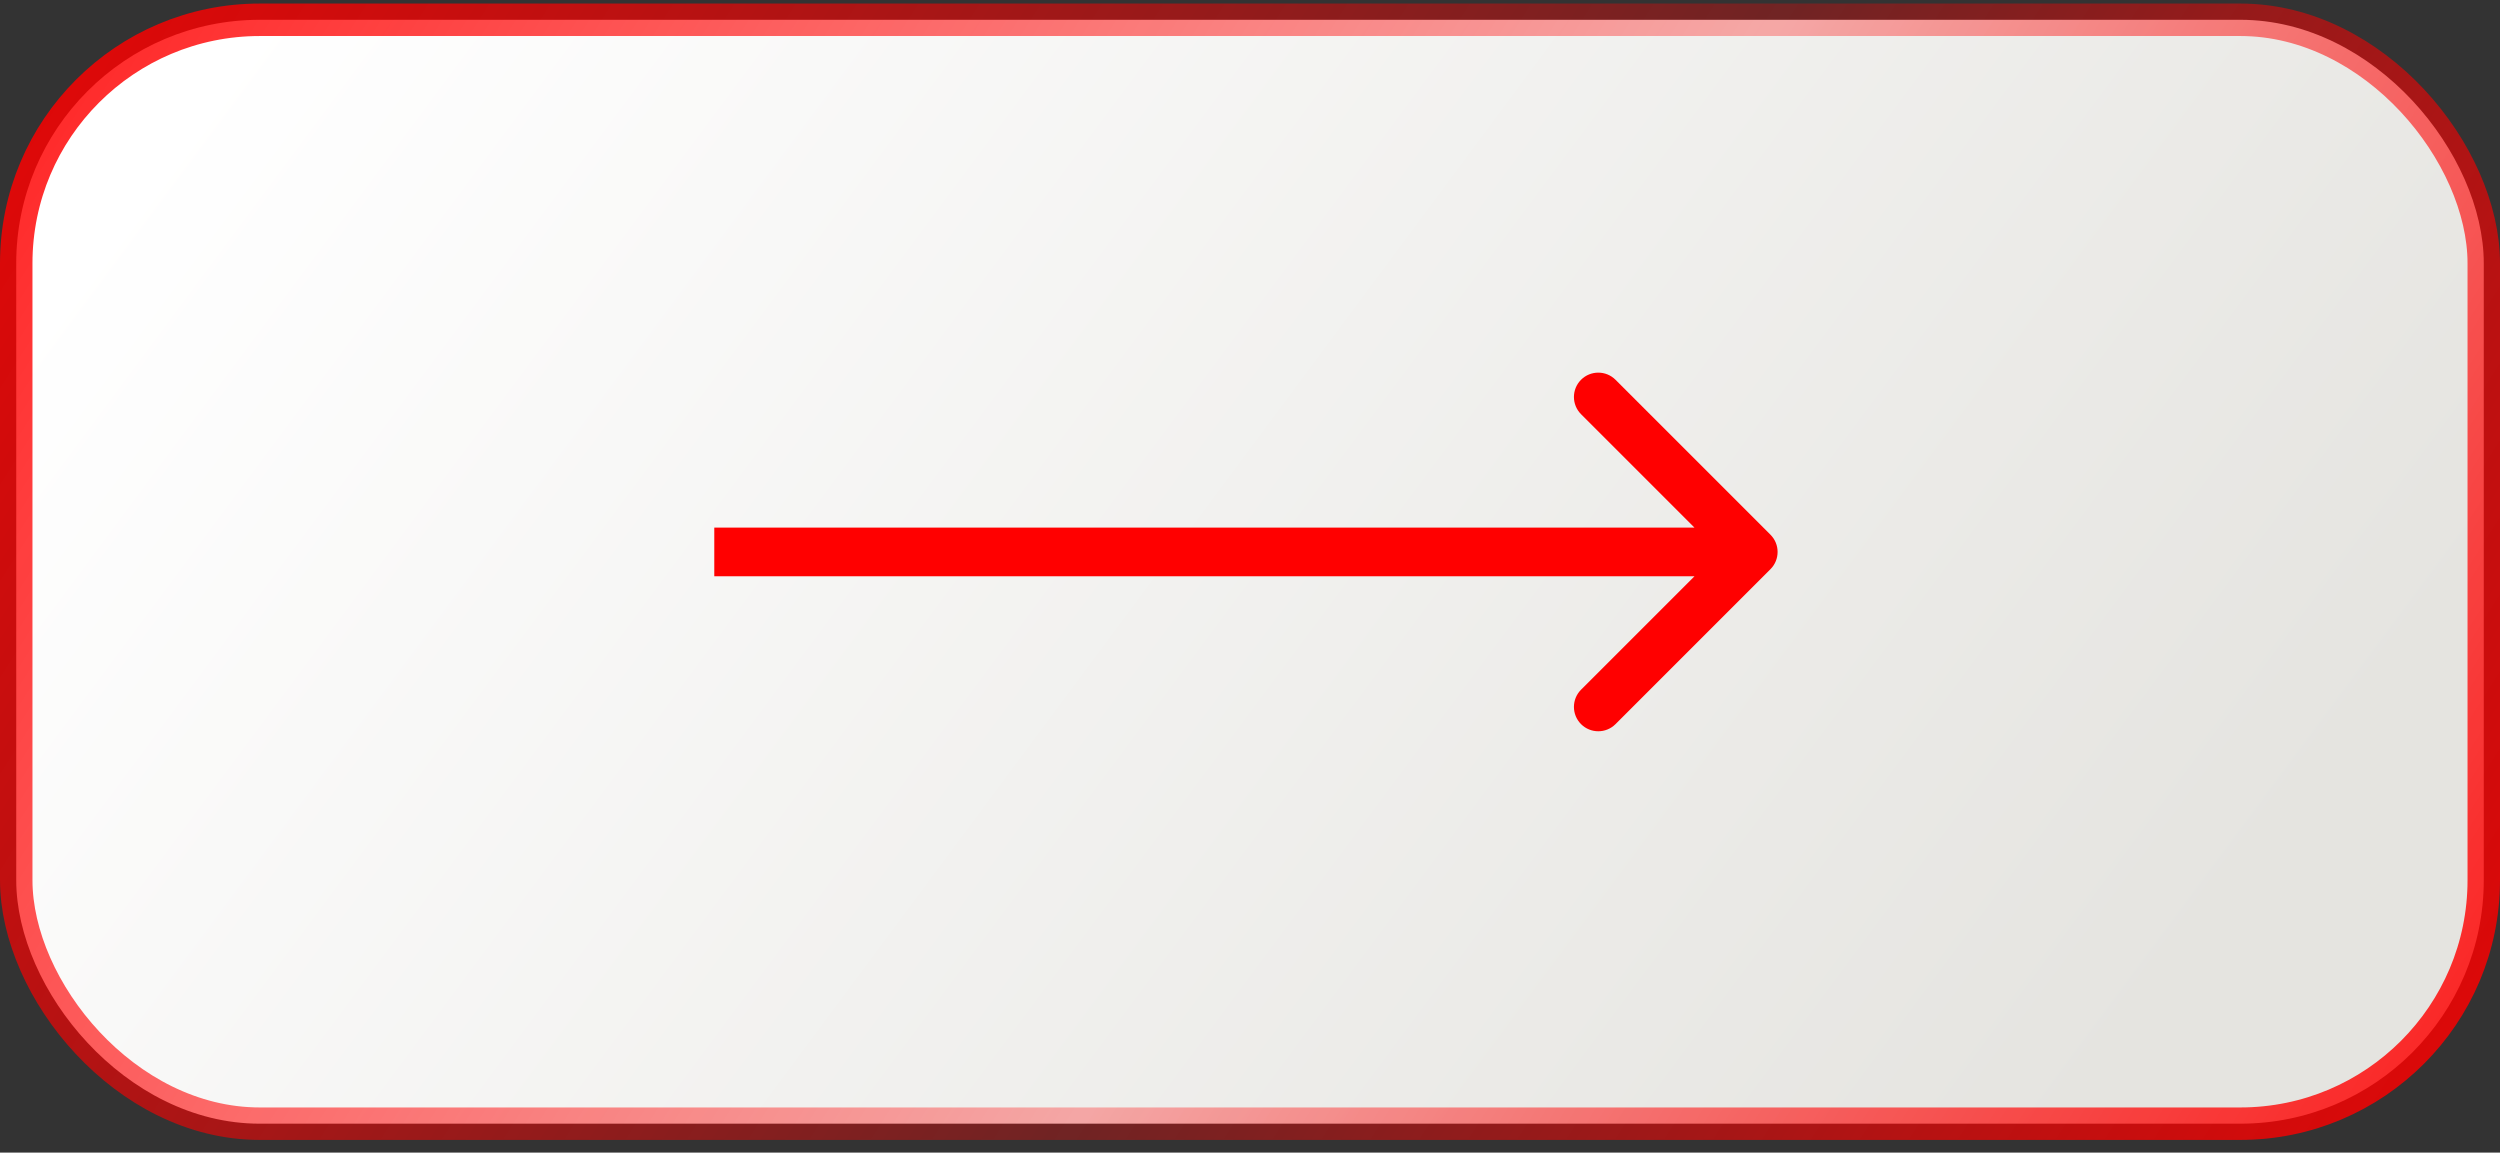
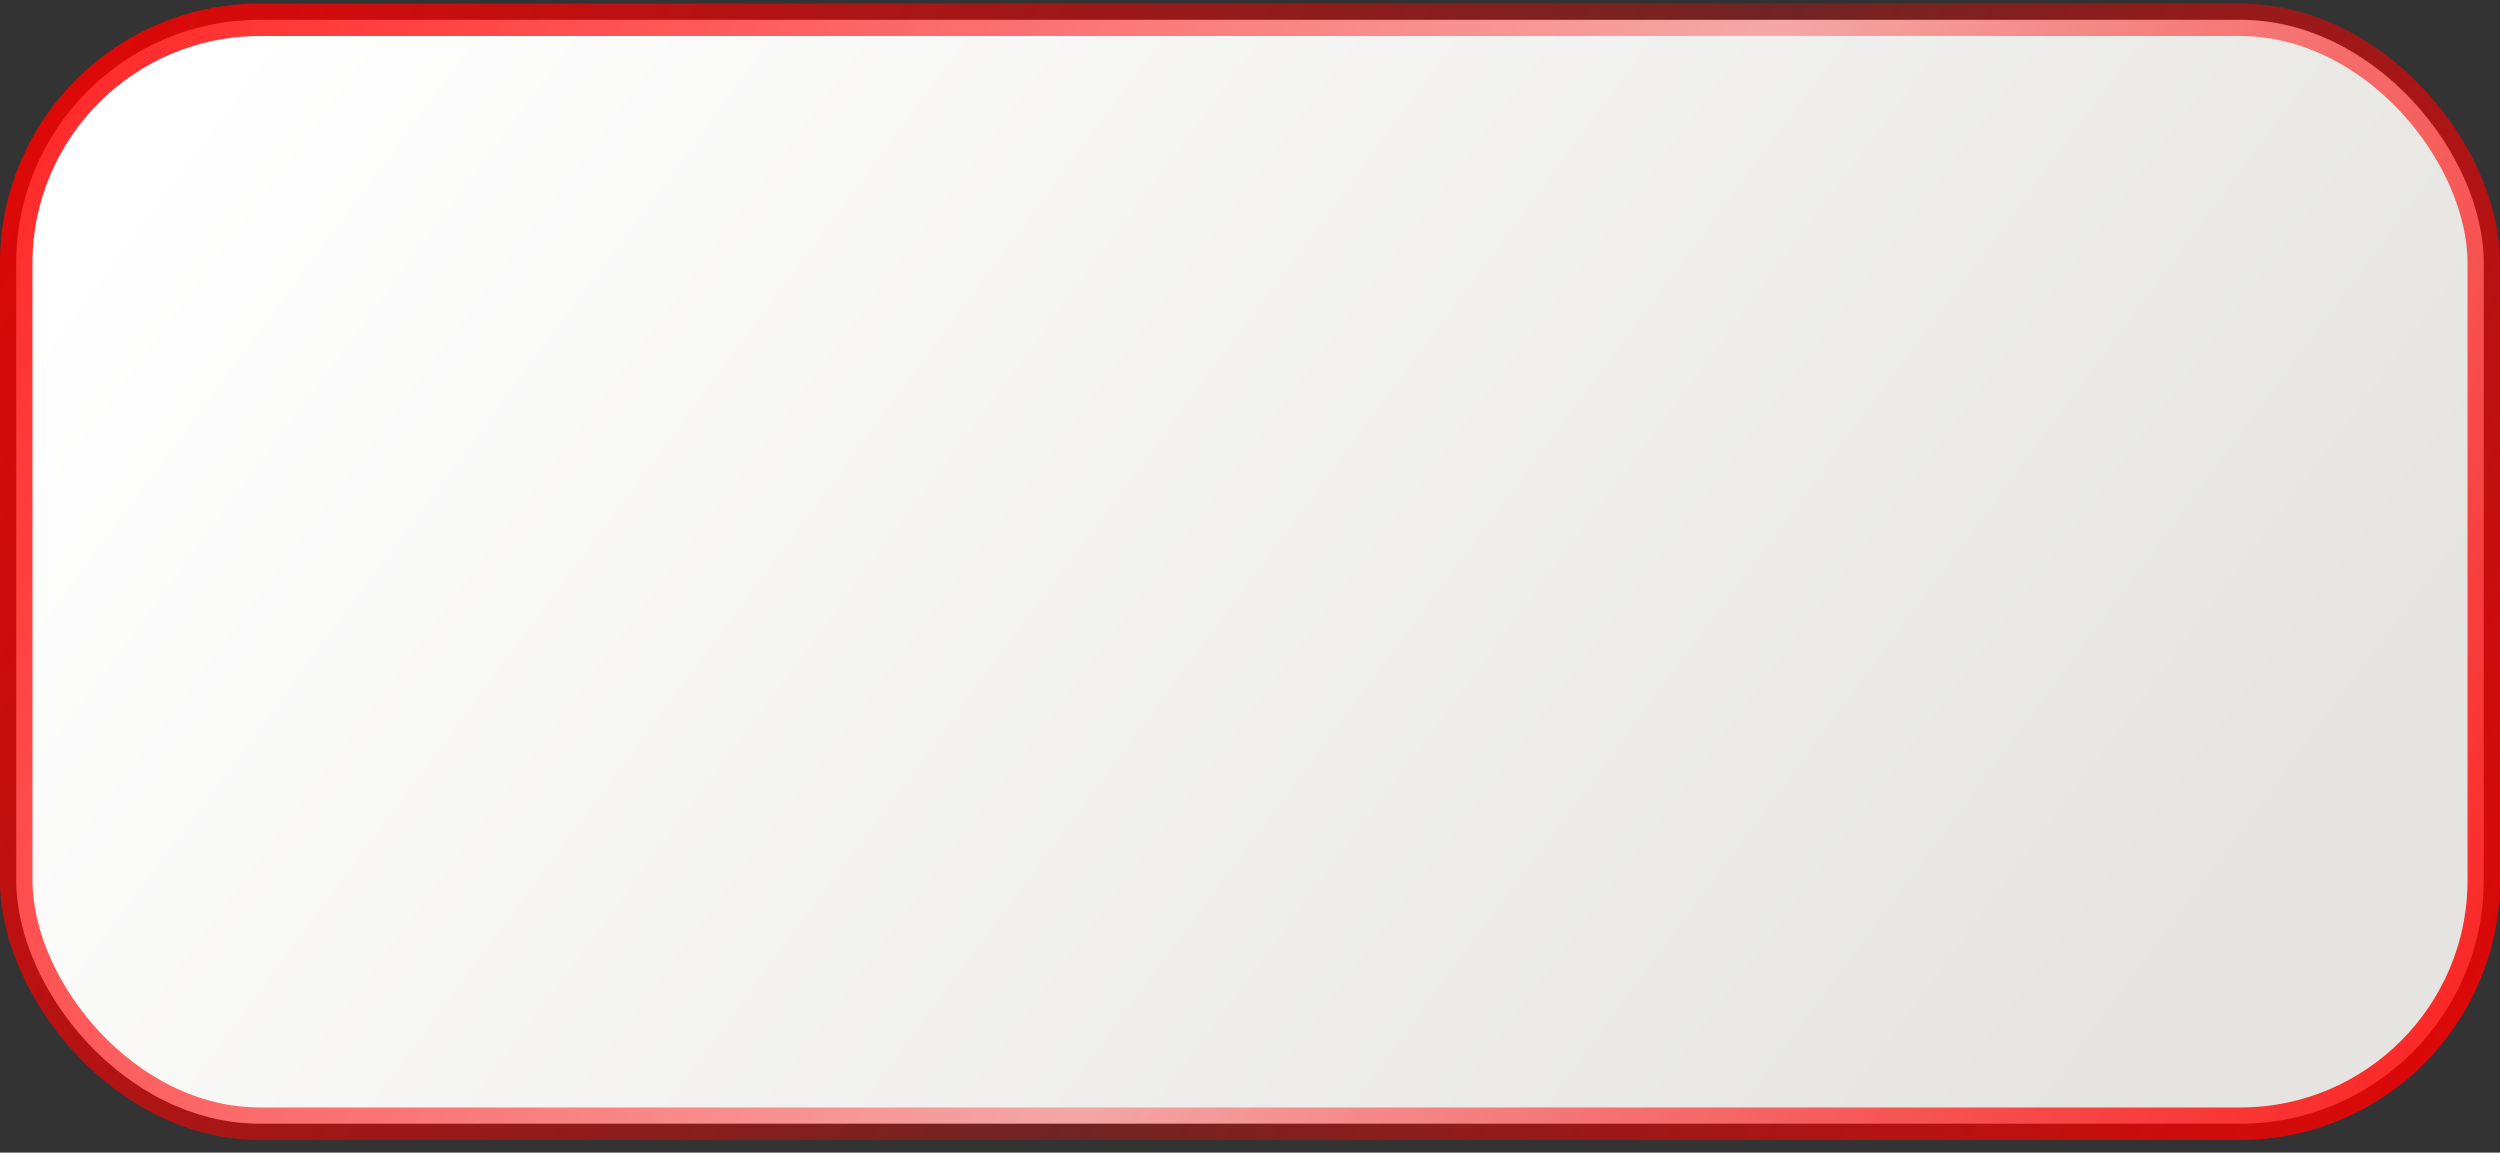
<svg xmlns="http://www.w3.org/2000/svg" width="154" height="71" viewBox="0 0 154 71" fill="none">
  <rect x="0" y="0" width="154" height="71" fill="#333333" stroke="none" />
  <g clip-path="url(#clip0_718_6)">
    <rect x="1" y="1.219" width="152" height="68" rx="15" fill="url(#paint0_linear_718_6)" stroke="url(#paint1_linear_718_6)" stroke-width="2" />
-     <path d="M109.061 35.061C109.646 34.475 109.646 33.525 109.061 32.939L99.515 23.393C98.929 22.808 97.979 22.808 97.393 23.393C96.808 23.979 96.808 24.929 97.393 25.515L105.879 34L97.393 42.485C96.808 43.071 96.808 44.021 97.393 44.607C97.979 45.192 98.929 45.192 99.515 44.607L109.061 35.061ZM44 35.5H108V32.5H44V35.5Z" fill="#FF0000" />
  </g>
  <defs>
    <linearGradient id="paint0_linear_718_6" x1="22" y1="-8" x2="127" y2="70" gradientUnits="userSpaceOnUse">
      <stop stop-color="white" />
      <stop offset="1" stop-color="#E5E4E0" />
    </linearGradient>
    <linearGradient id="paint1_linear_718_6" x1="-13" y1="-18" x2="162.5" y2="93.5" gradientUnits="userSpaceOnUse">
      <stop stop-color="#FF0000" />
      <stop offset="0.547" stop-color="#FF0000" stop-opacity="0.3" />
      <stop offset="0.984" stop-color="#FF0000" />
    </linearGradient>
    <clipPath id="clip0_718_6">
      <rect width="154" height="70" fill="white" transform="translate(0 0.219)" />
    </clipPath>
  </defs>
</svg>